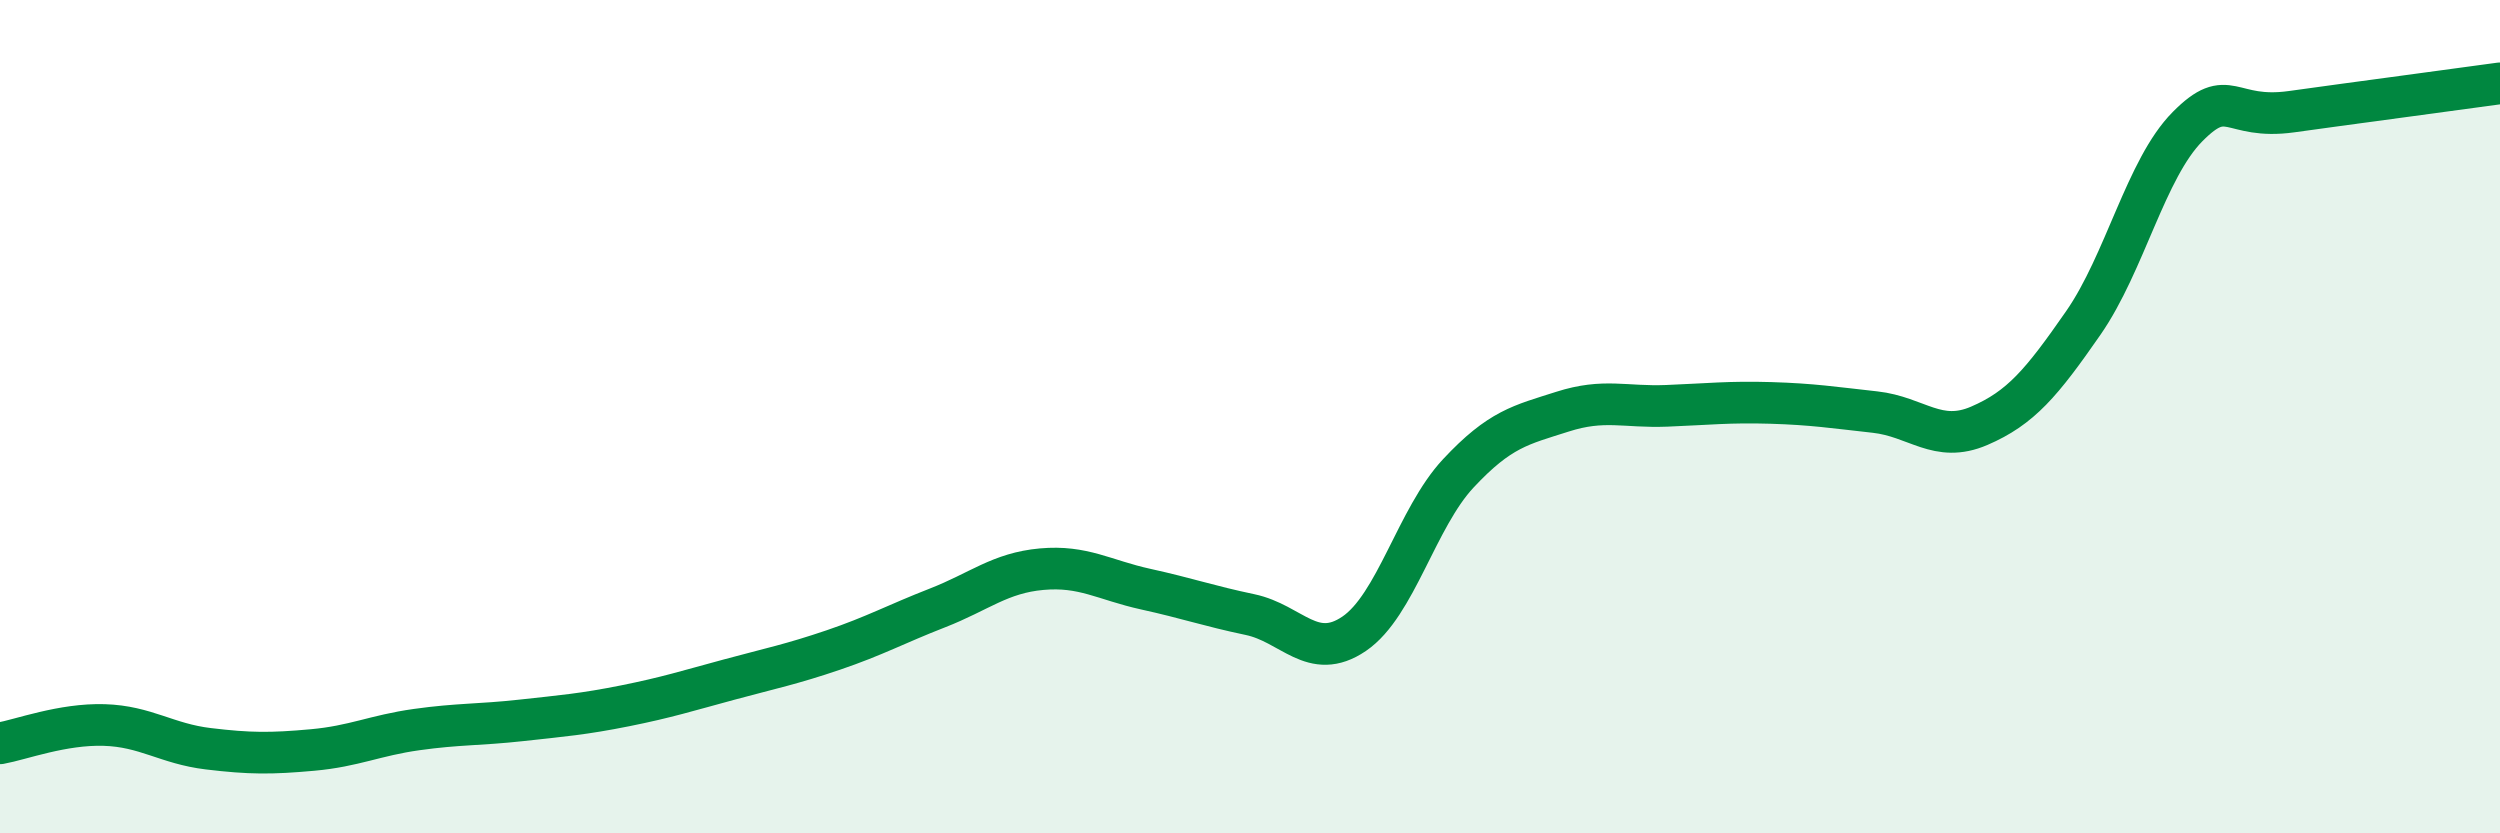
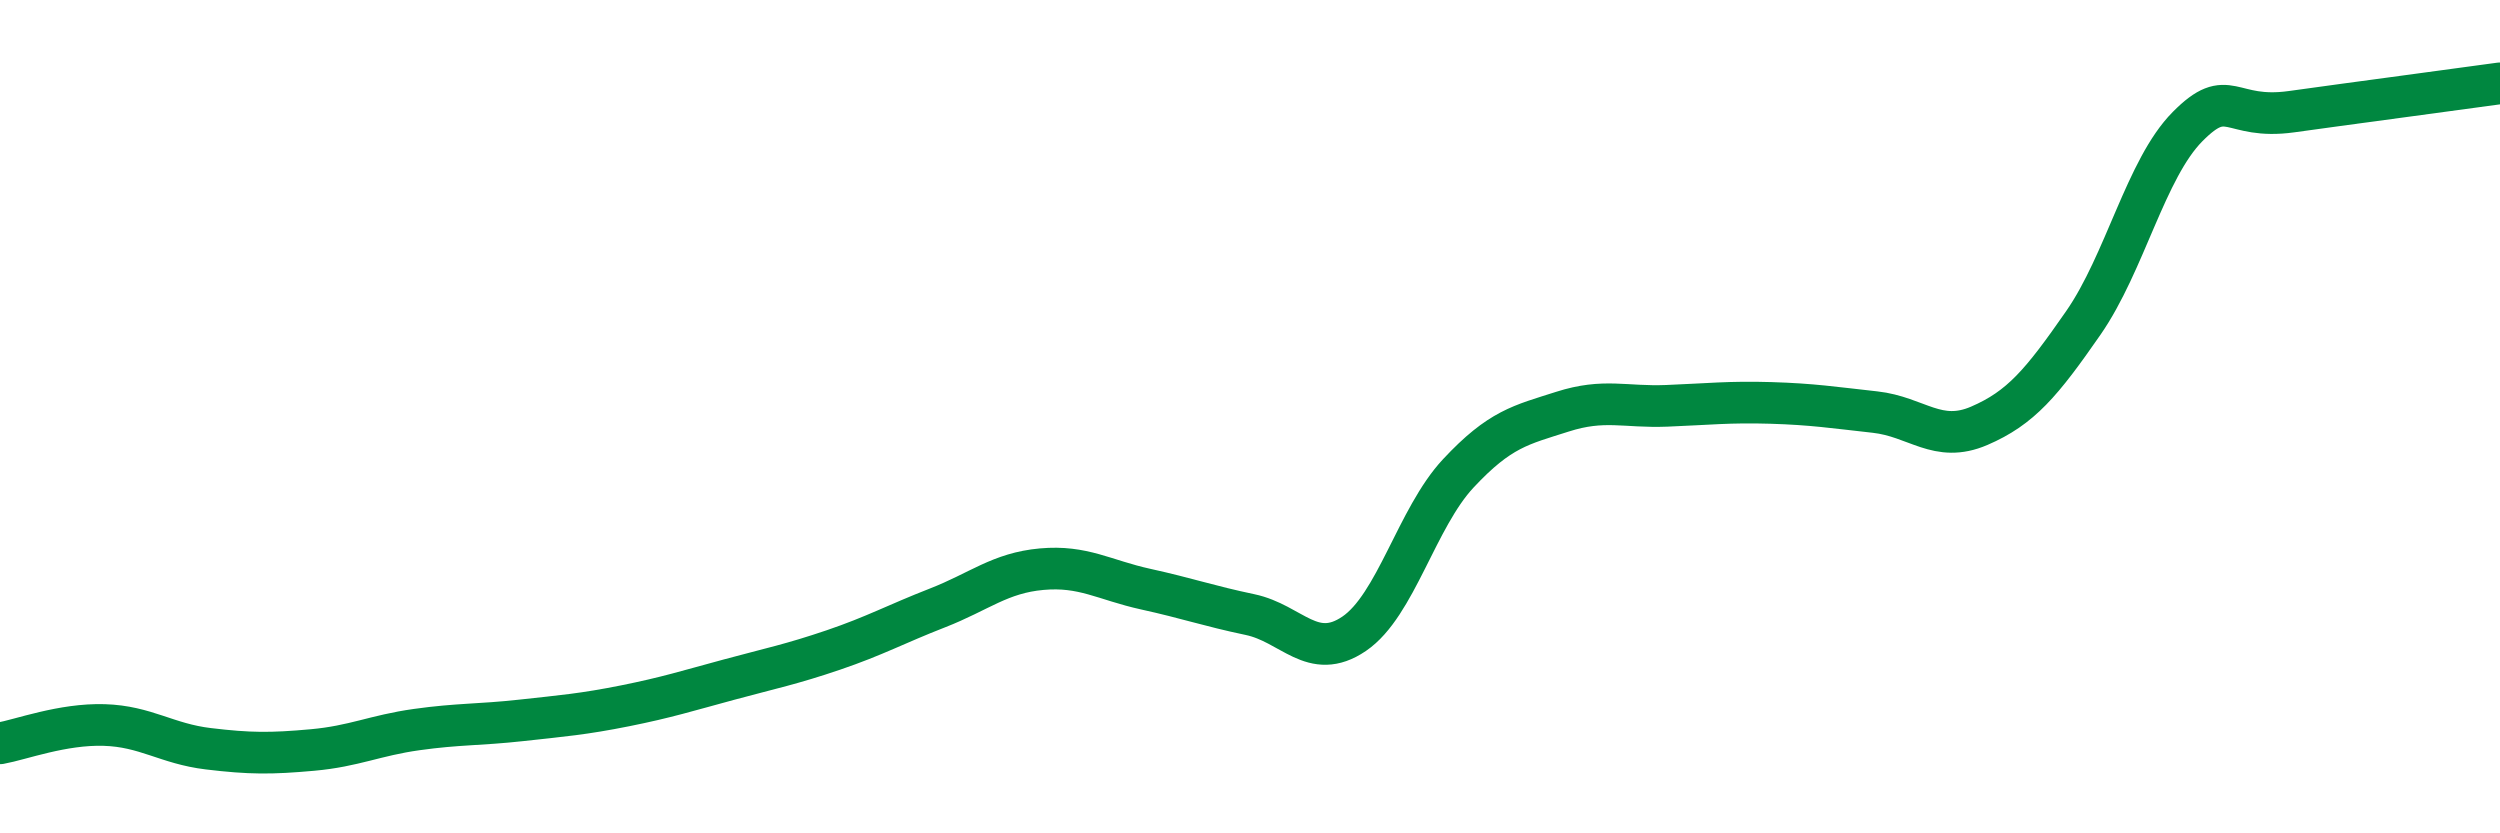
<svg xmlns="http://www.w3.org/2000/svg" width="60" height="20" viewBox="0 0 60 20">
-   <path d="M 0,17.84 C 0.5,17.75 1.5,17.37 2.5,17.4 C 3.5,17.43 4,17.85 5,17.97 C 6,18.09 6.5,18.09 7.5,18 C 8.5,17.91 9,17.65 10,17.51 C 11,17.37 11.5,17.4 12.5,17.29 C 13.5,17.18 14,17.14 15,16.94 C 16,16.74 16.5,16.58 17.5,16.31 C 18.5,16.04 19,15.94 20,15.6 C 21,15.26 21.5,14.98 22.5,14.59 C 23.5,14.2 24,13.75 25,13.66 C 26,13.57 26.5,13.92 27.5,14.14 C 28.5,14.36 29,14.54 30,14.75 C 31,14.96 31.5,15.89 32.5,15.21 C 33.5,14.53 34,12.43 35,11.36 C 36,10.29 36.5,10.2 37.5,9.88 C 38.5,9.56 39,9.78 40,9.74 C 41,9.7 41.5,9.64 42.5,9.67 C 43.5,9.7 44,9.78 45,9.89 C 46,10 46.5,10.65 47.5,10.22 C 48.5,9.79 49,9.19 50,7.75 C 51,6.31 51.5,4.05 52.5,3.04 C 53.5,2.03 53.5,2.89 55,2.68 C 56.5,2.47 59,2.14 60,2L60 20L0 20Z" fill="#008740" opacity="0.1" stroke-linecap="round" stroke-linejoin="round" />
  <path d="M 0,17.84 C 0.5,17.75 1.5,17.37 2.5,17.4 C 3.5,17.43 4,17.85 5,17.97 C 6,18.09 6.5,18.09 7.5,18 C 8.5,17.91 9,17.65 10,17.51 C 11,17.37 11.5,17.4 12.5,17.29 C 13.5,17.18 14,17.14 15,16.94 C 16,16.74 16.5,16.58 17.5,16.31 C 18.5,16.04 19,15.94 20,15.6 C 21,15.26 21.5,14.98 22.5,14.59 C 23.5,14.2 24,13.75 25,13.66 C 26,13.57 26.5,13.92 27.5,14.14 C 28.5,14.36 29,14.54 30,14.75 C 31,14.96 31.5,15.89 32.5,15.21 C 33.5,14.53 34,12.43 35,11.36 C 36,10.29 36.5,10.2 37.5,9.88 C 38.5,9.56 39,9.78 40,9.74 C 41,9.7 41.5,9.64 42.5,9.67 C 43.5,9.7 44,9.78 45,9.89 C 46,10 46.5,10.65 47.5,10.22 C 48.5,9.79 49,9.19 50,7.75 C 51,6.31 51.5,4.05 52.5,3.04 C 53.5,2.03 53.5,2.89 55,2.68 C 56.5,2.47 59,2.14 60,2" stroke="#008740" stroke-width="1" fill="none" stroke-linecap="round" stroke-linejoin="round" />
</svg>